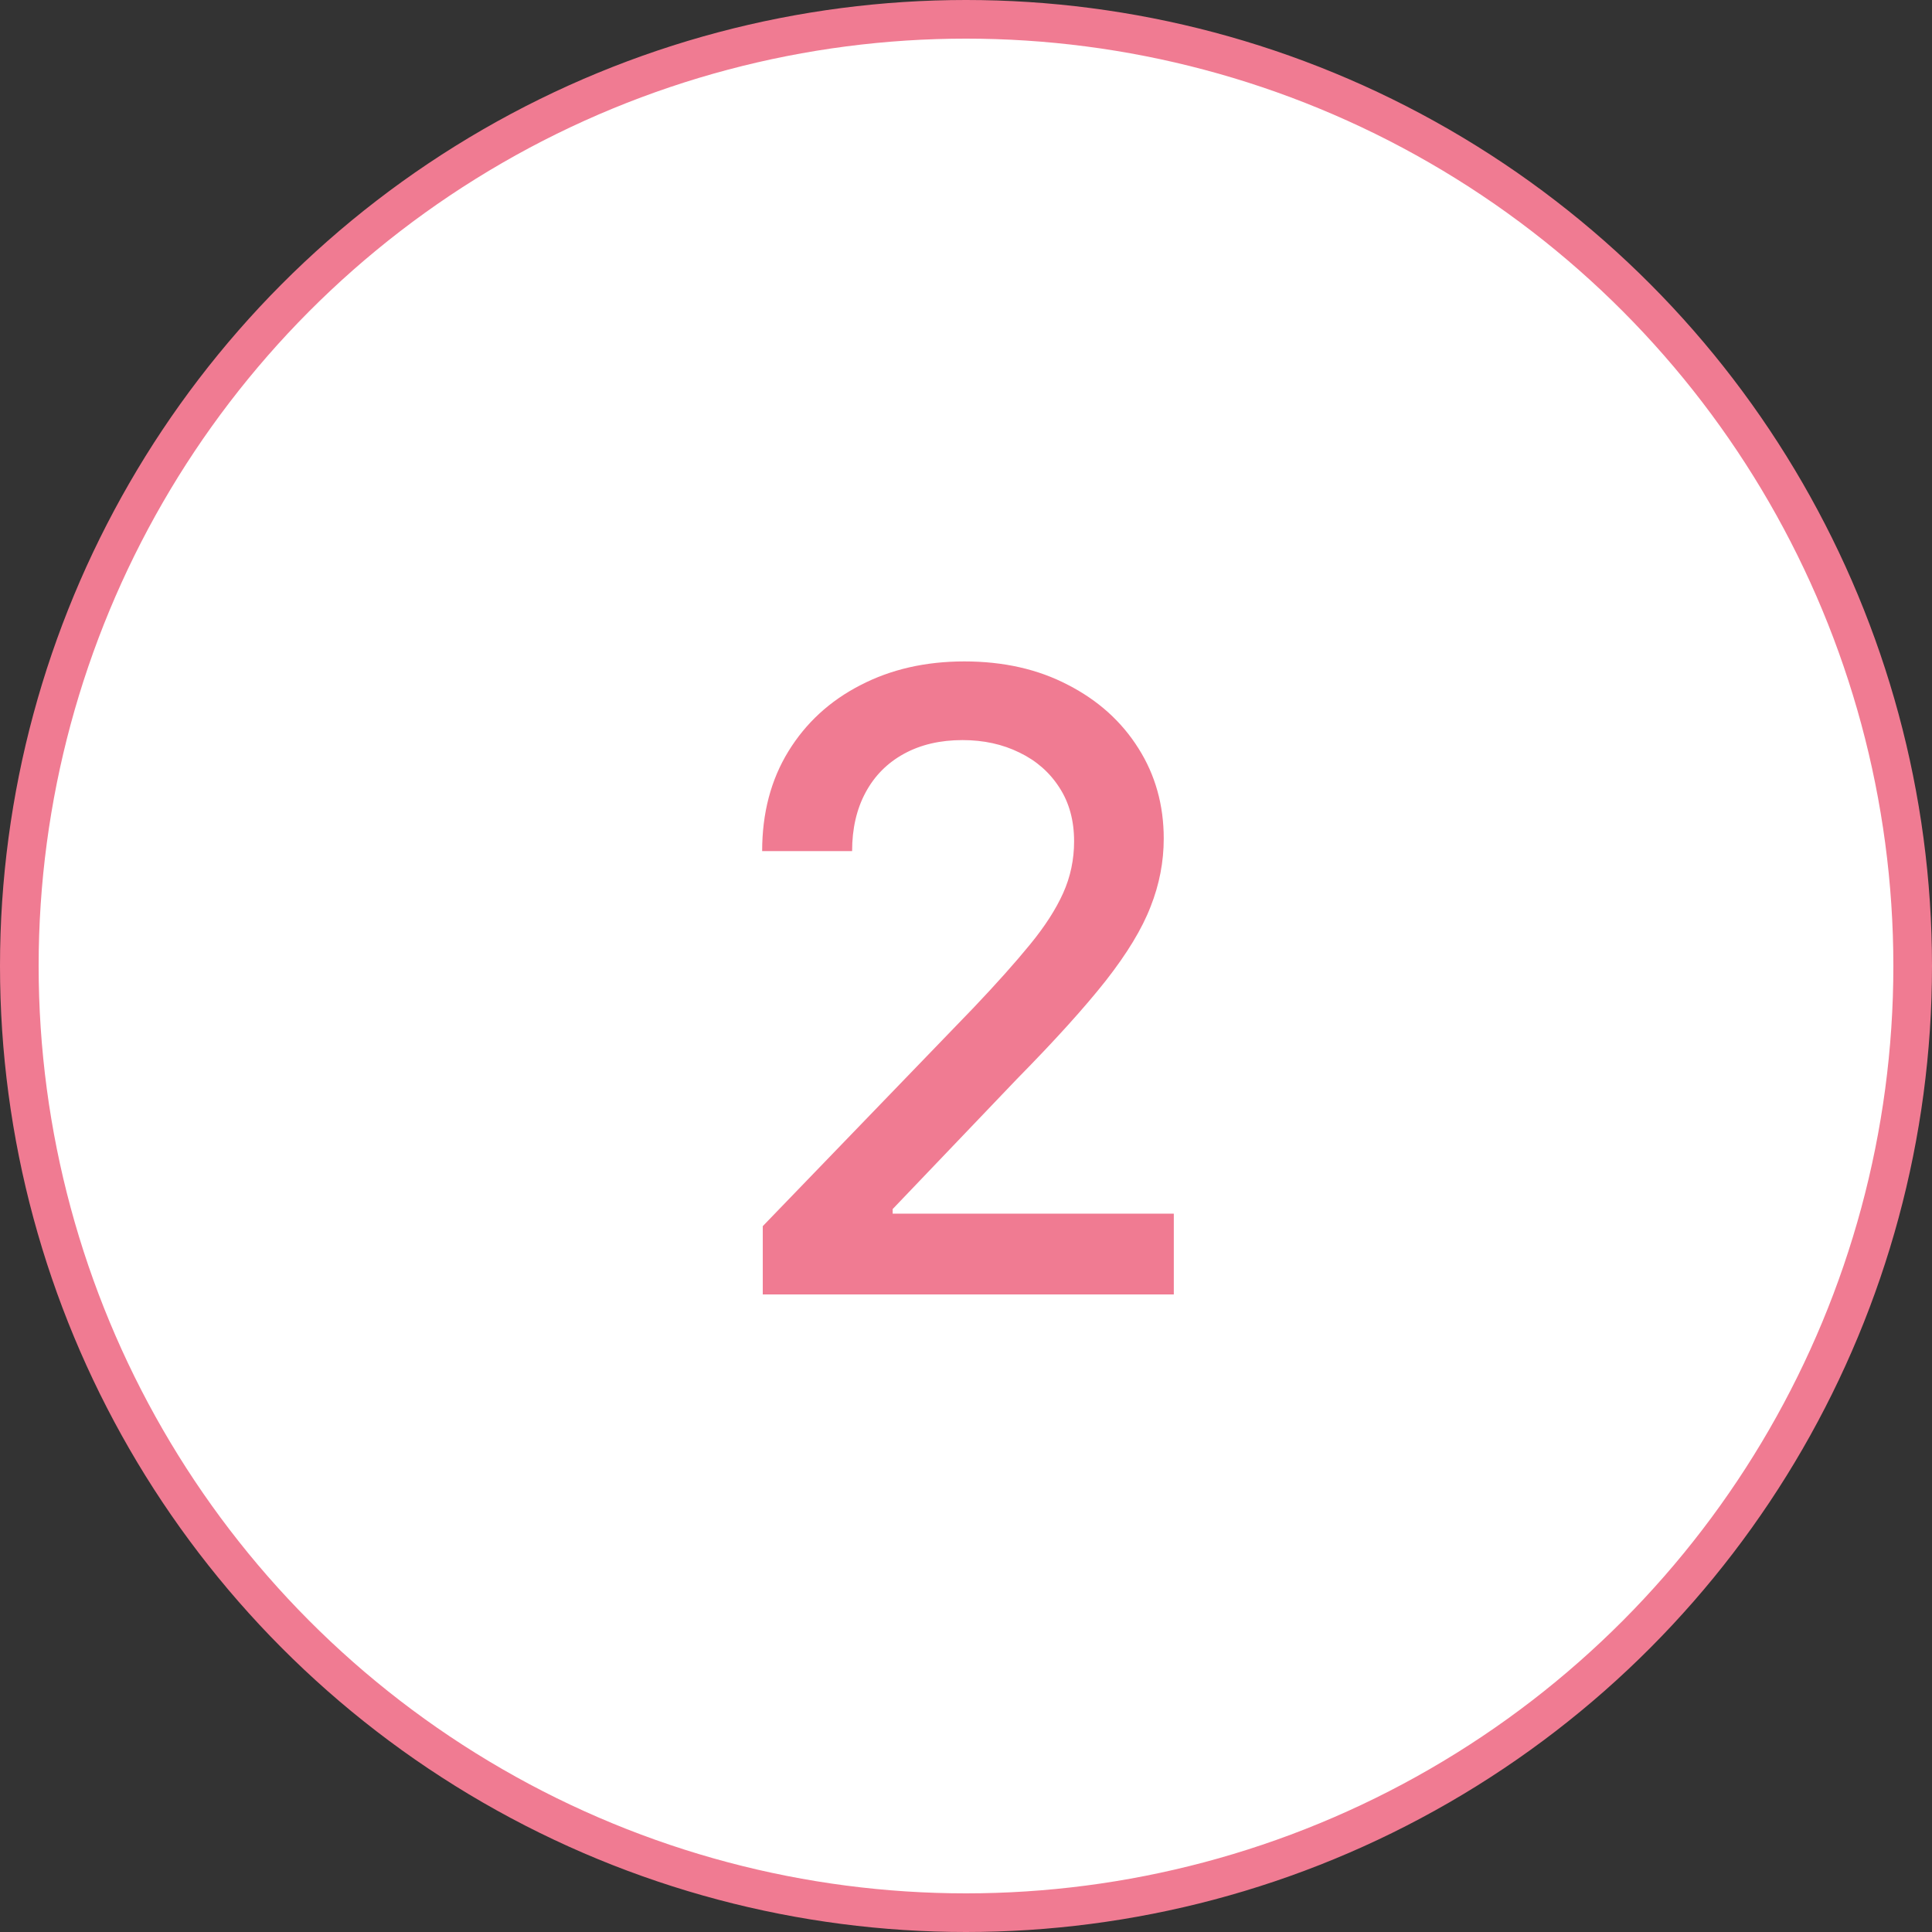
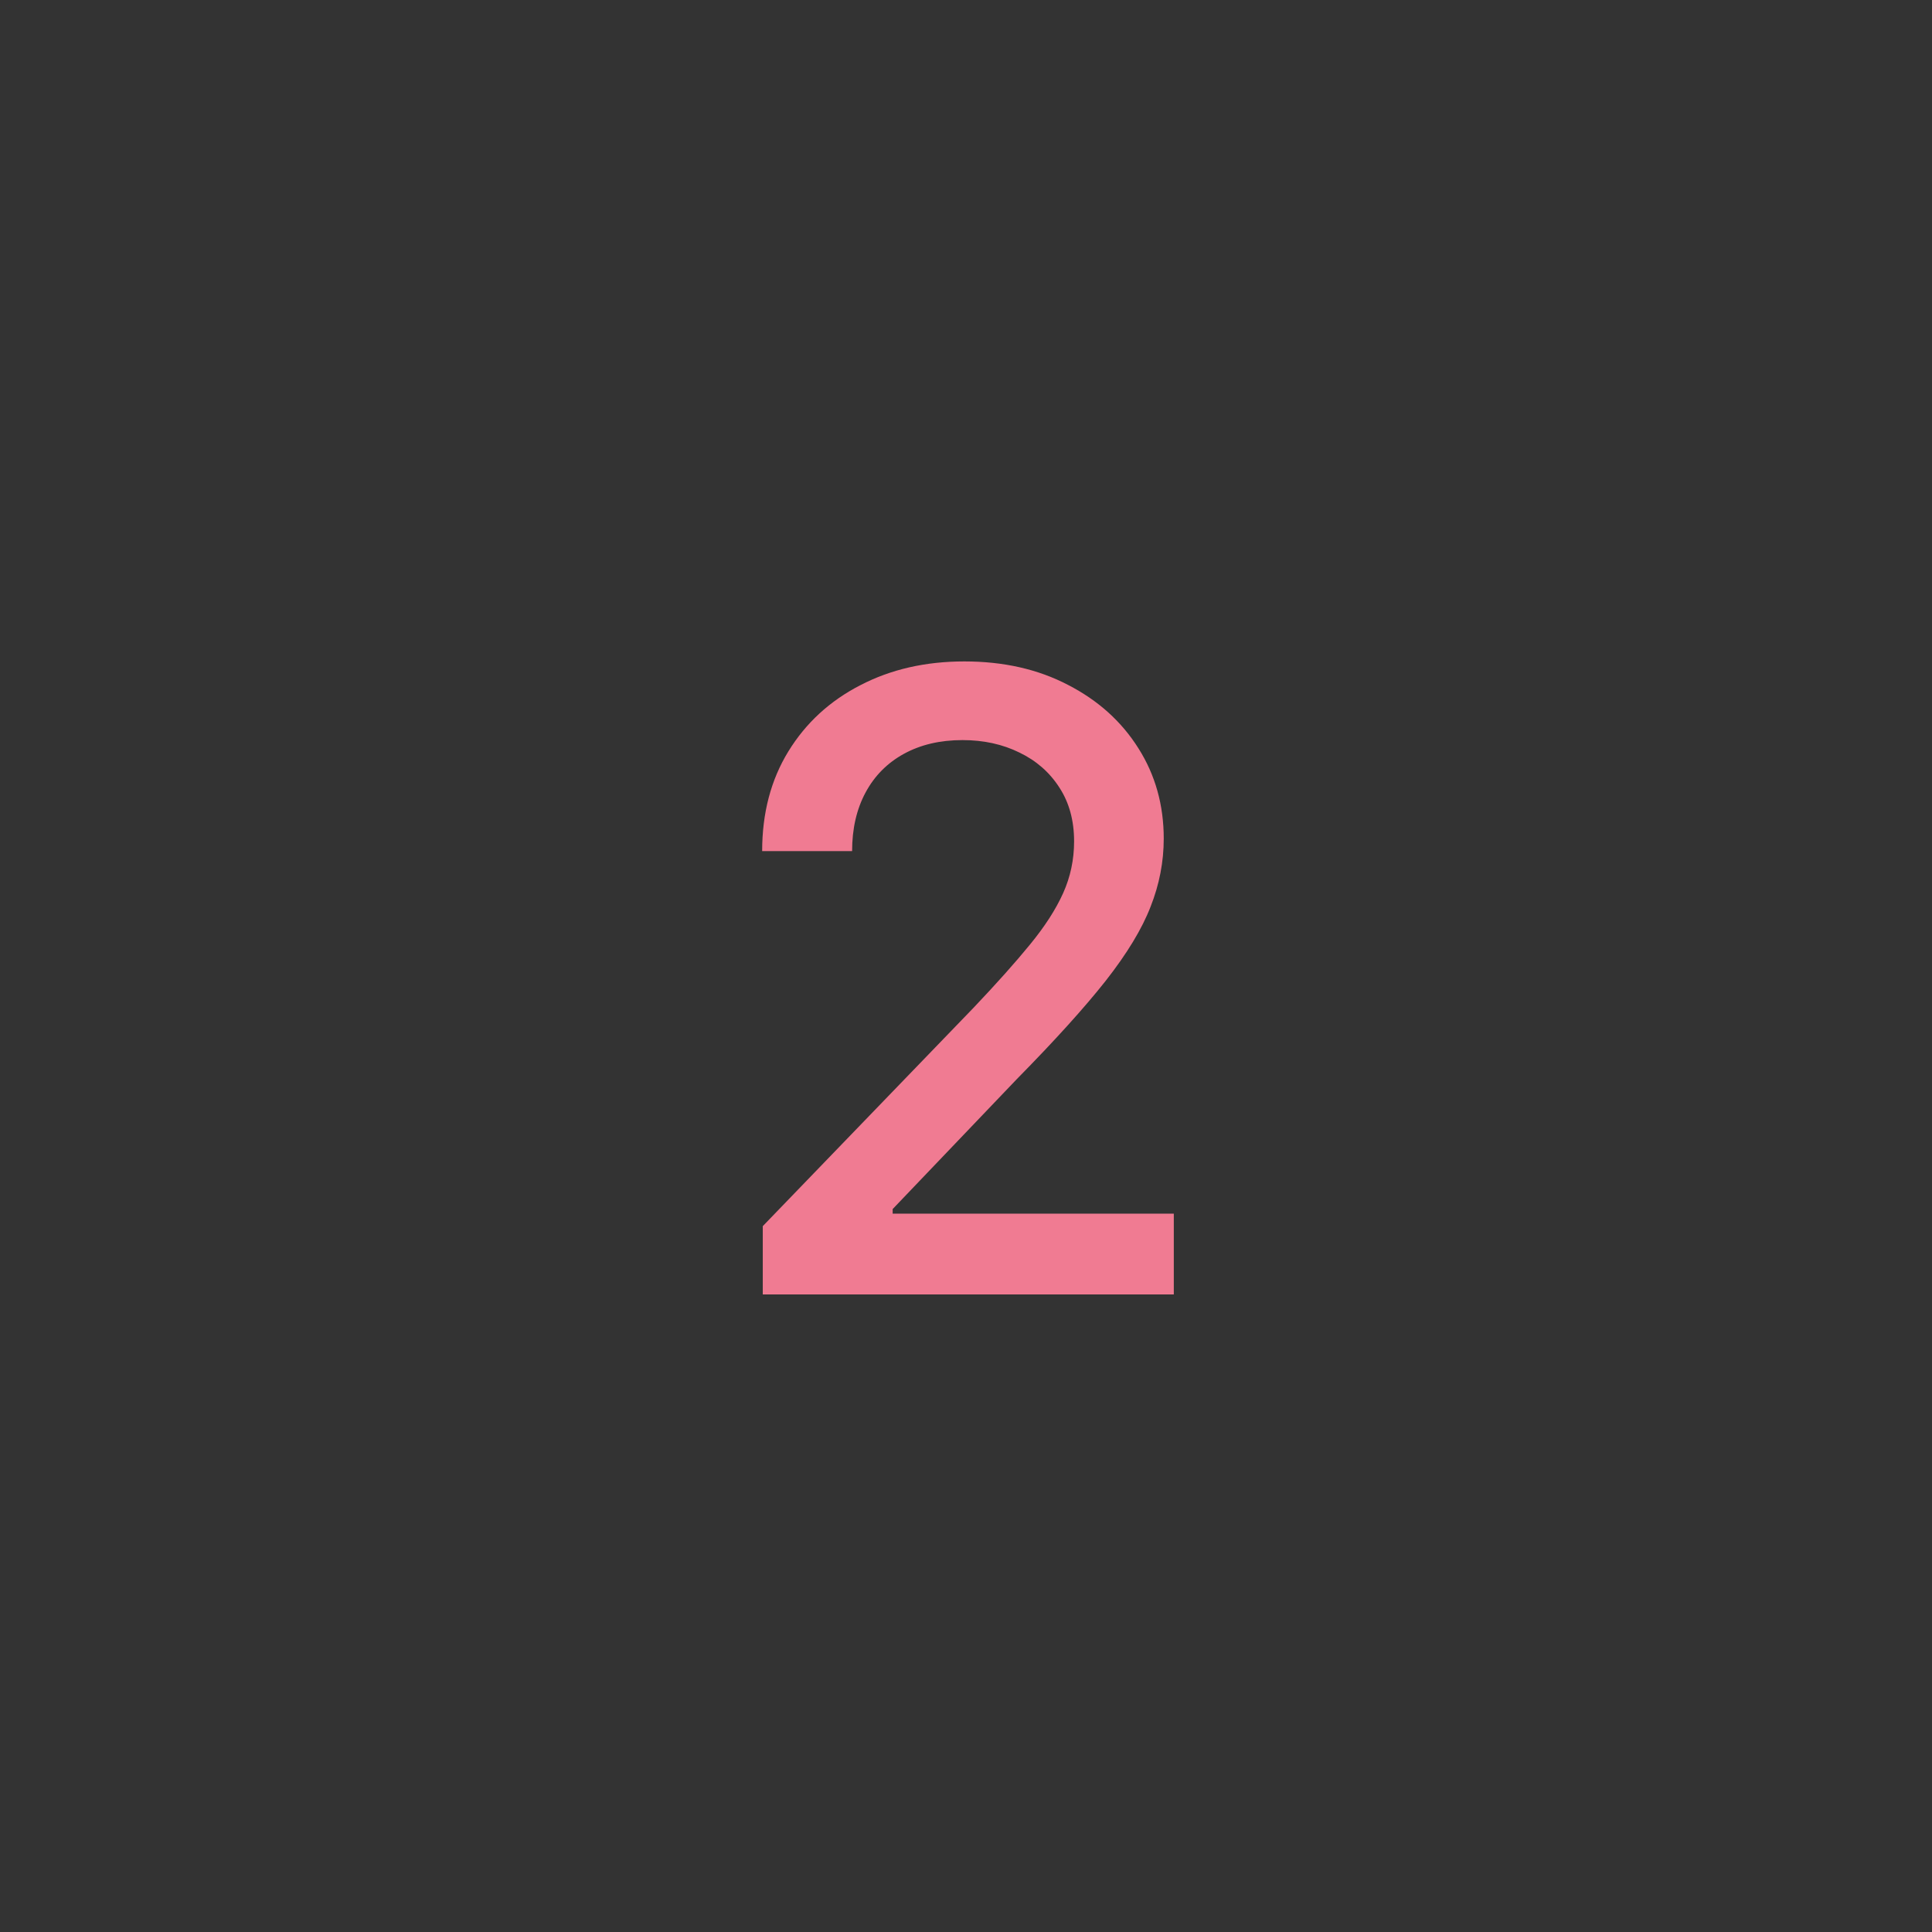
<svg xmlns="http://www.w3.org/2000/svg" width="100" height="100" viewBox="0 0 100 100" fill="none">
  <rect x="0" y="0" width="100" height="100" fill="#333333" stroke="none" />
-   <circle cx="50" cy="50" r="49" fill="white" stroke="#F07B92" stroke-width="2" />
  <path d="M39.481 67V63.465L50.418 52.133C51.586 50.901 52.549 49.823 53.306 48.897C54.075 47.961 54.648 47.072 55.027 46.23C55.406 45.388 55.595 44.494 55.595 43.547C55.595 42.474 55.343 41.548 54.837 40.769C54.332 39.98 53.643 39.375 52.77 38.954C51.897 38.523 50.913 38.307 49.819 38.307C48.661 38.307 47.651 38.544 46.788 39.017C45.925 39.49 45.263 40.159 44.8 41.022C44.337 41.884 44.105 42.894 44.105 44.052H39.449C39.449 42.084 39.902 40.364 40.806 38.891C41.711 37.418 42.953 36.276 44.531 35.466C46.109 34.645 47.904 34.235 49.913 34.235C51.944 34.235 53.733 34.64 55.279 35.45C56.837 36.25 58.052 37.344 58.925 38.733C59.798 40.111 60.235 41.669 60.235 43.405C60.235 44.604 60.009 45.777 59.556 46.924C59.115 48.071 58.341 49.349 57.236 50.76C56.132 52.159 54.595 53.858 52.628 55.857L46.204 62.581V62.818H60.756V67H39.481Z" fill="#F07B92" />
</svg>